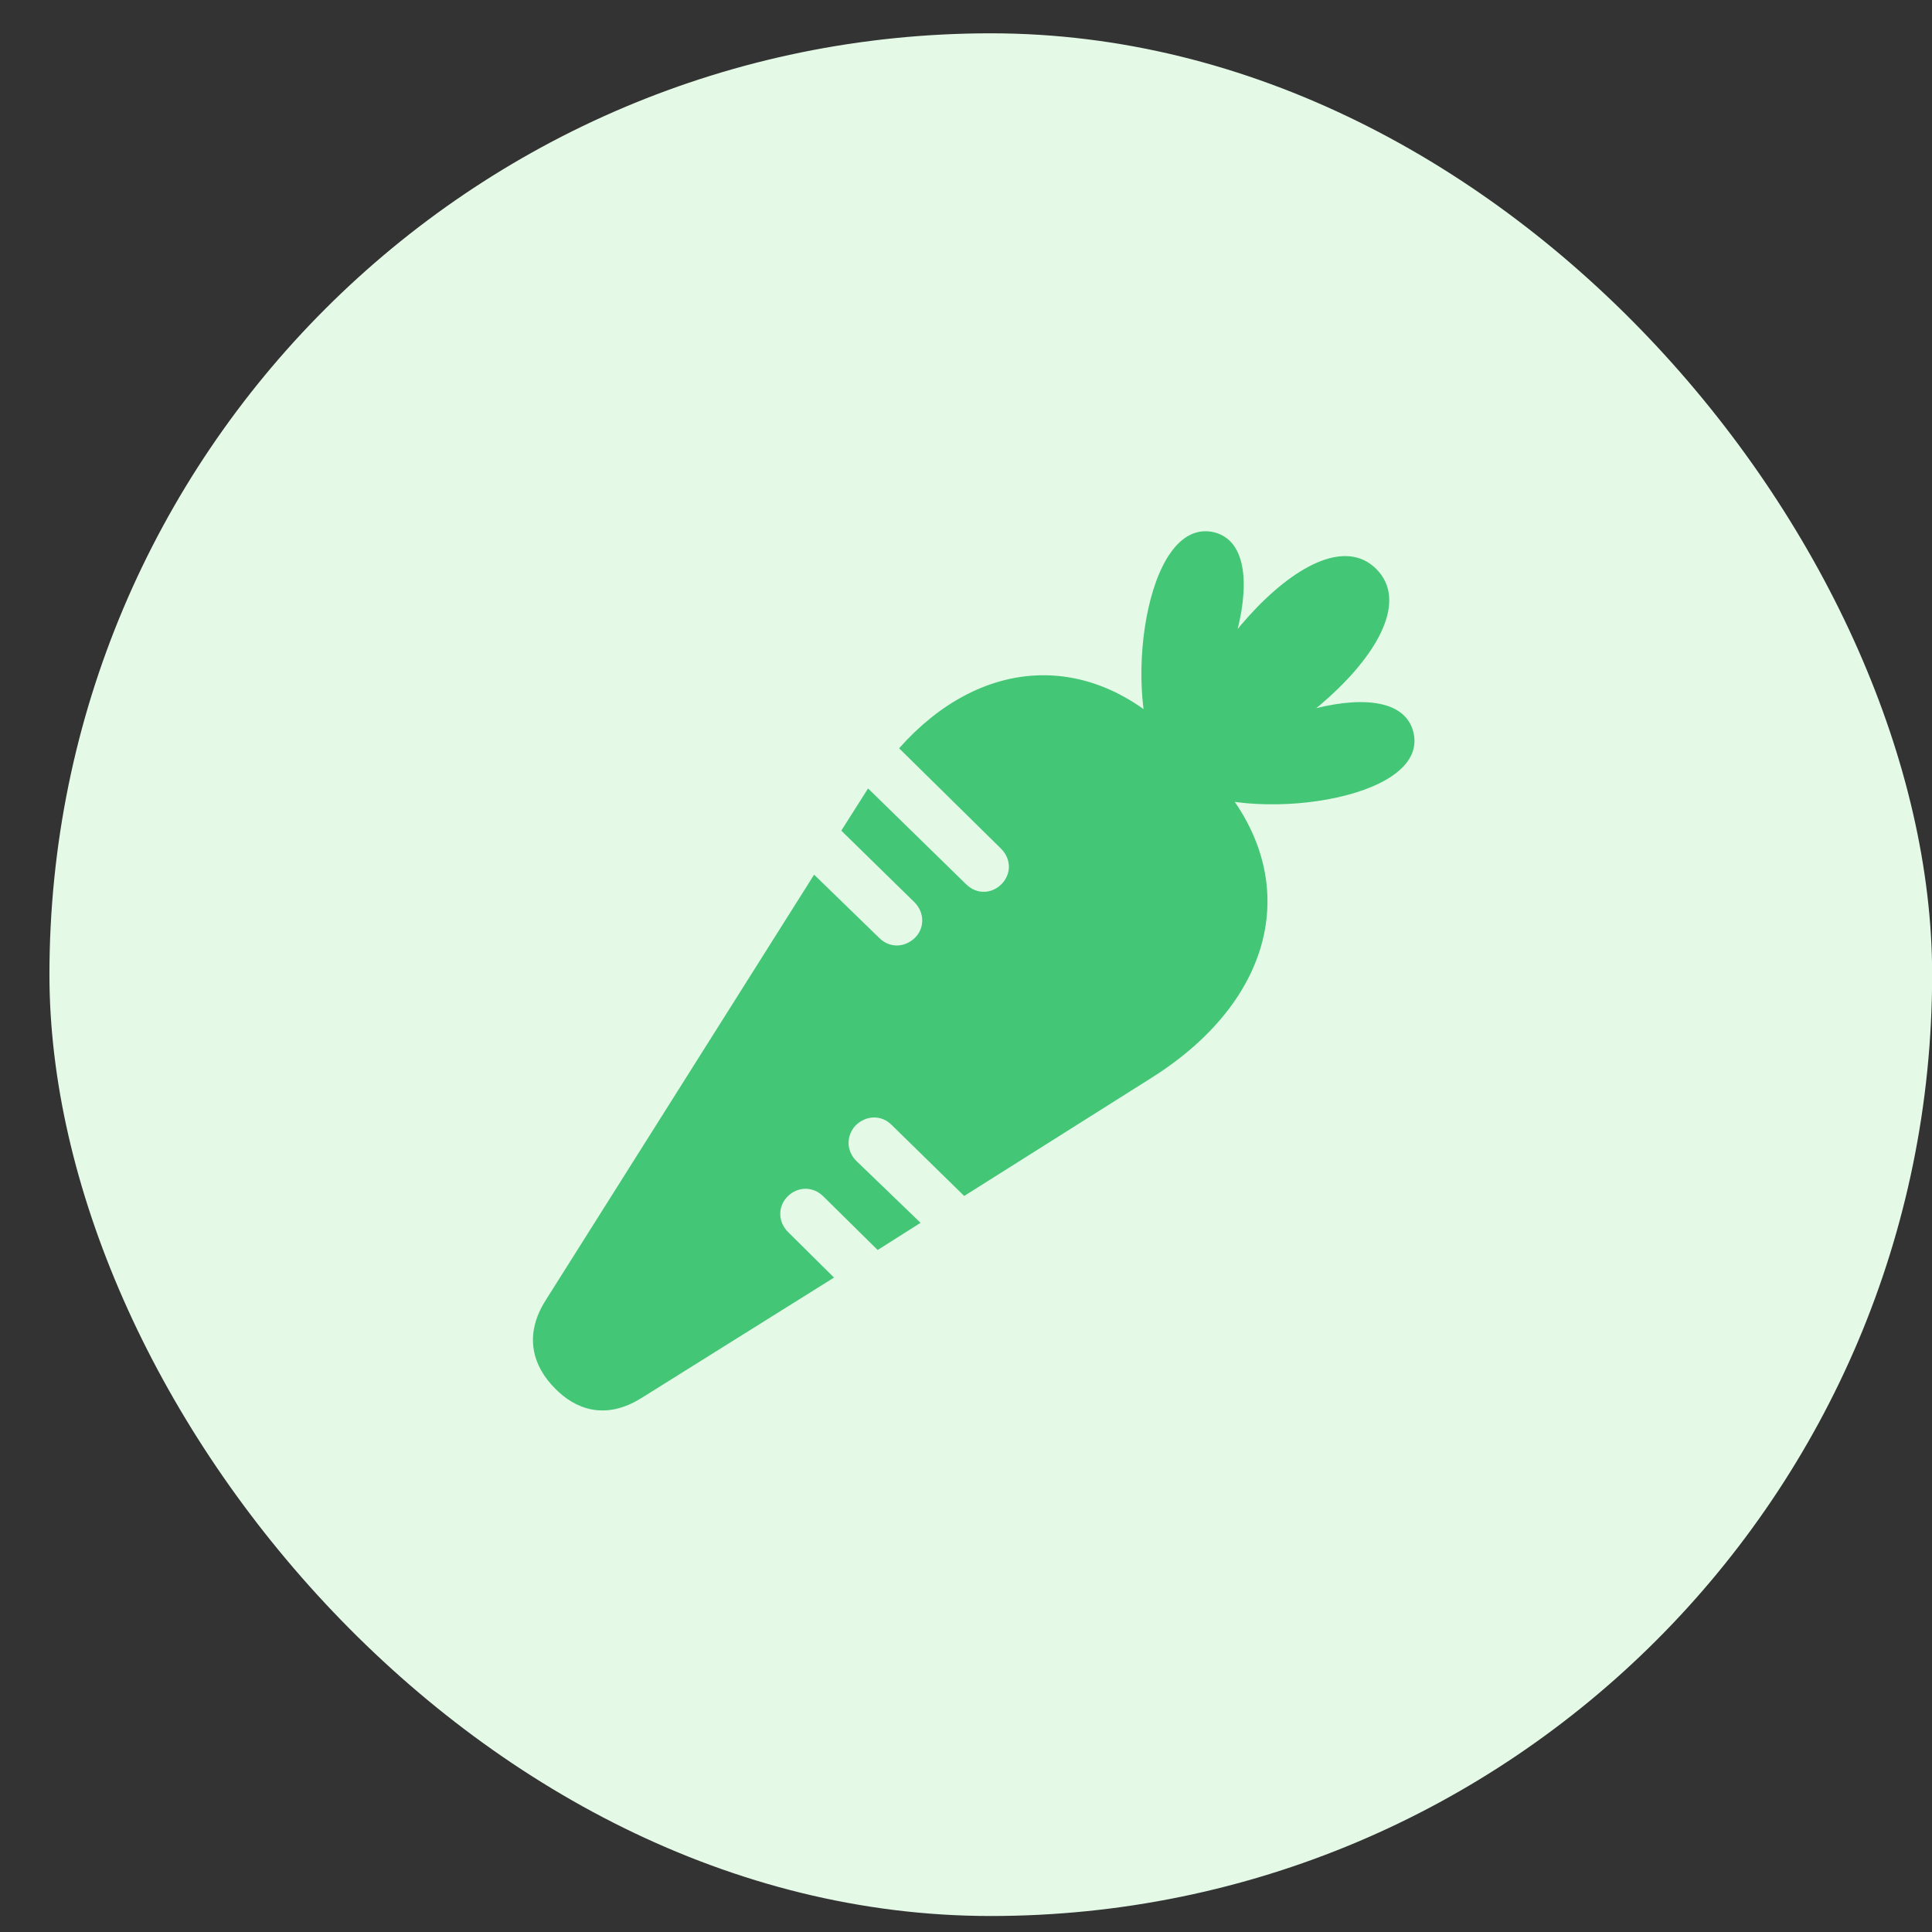
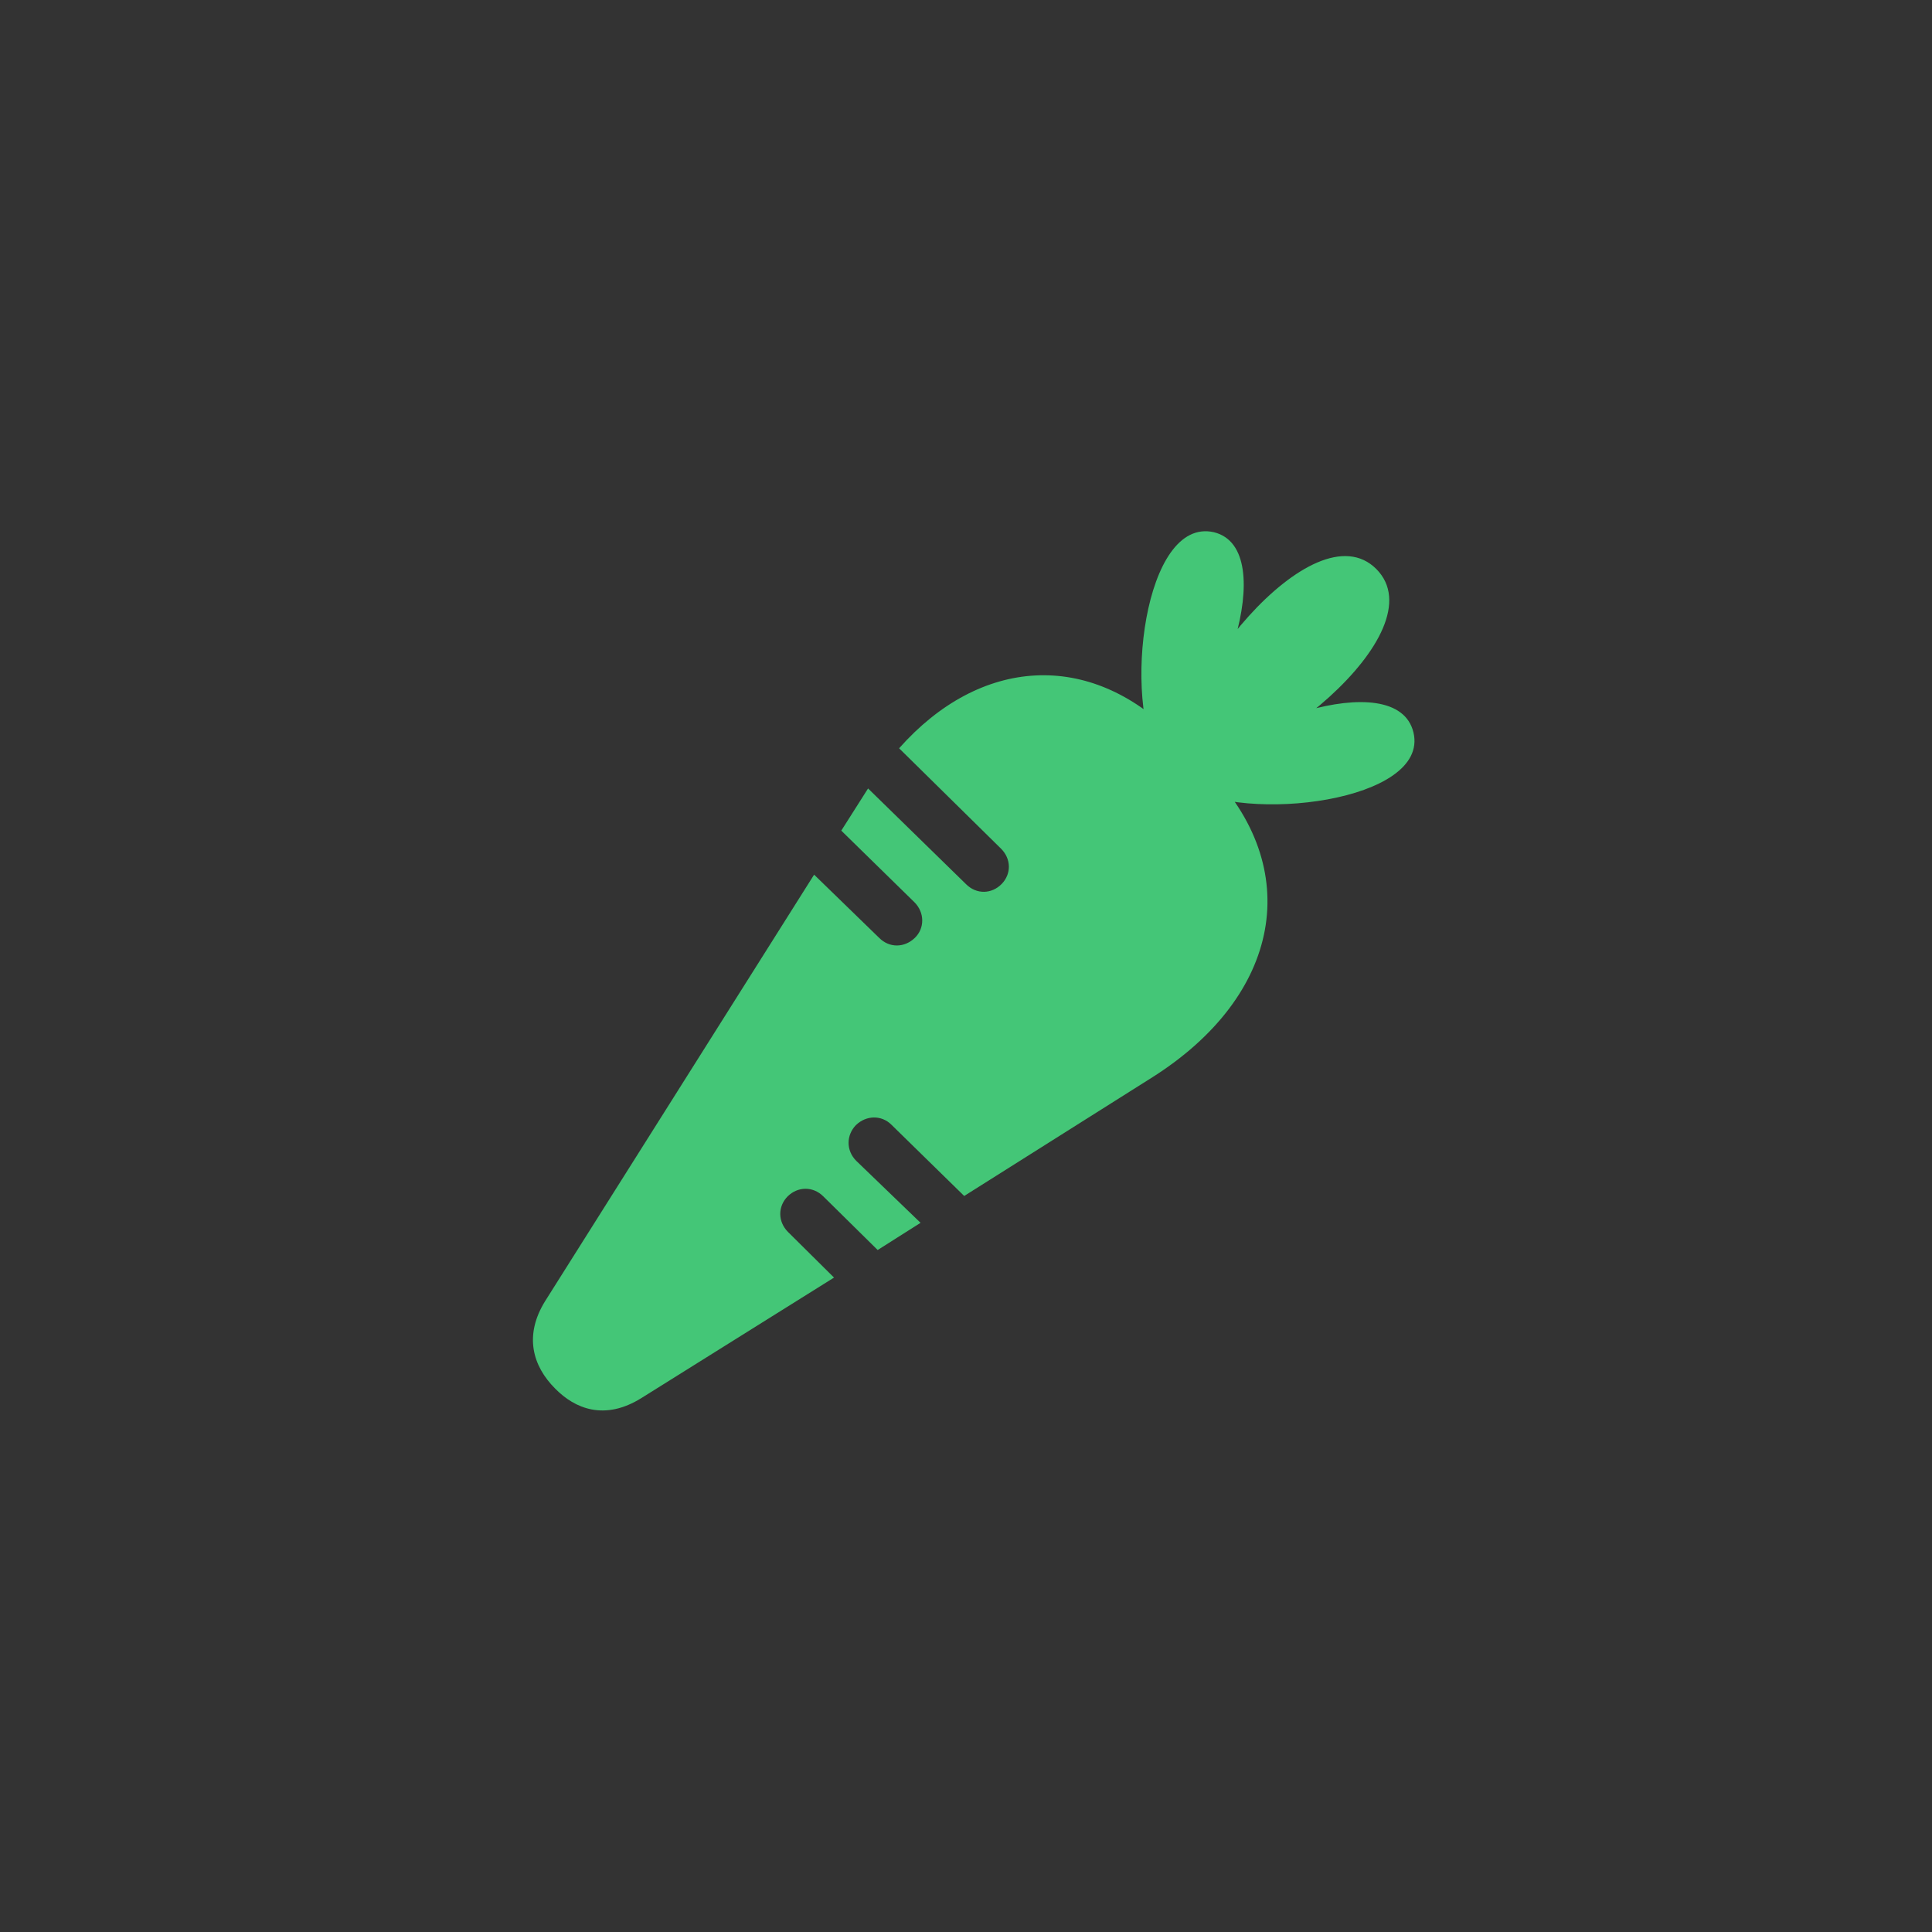
<svg xmlns="http://www.w3.org/2000/svg" width="29" height="29" viewBox="0 0 29 29" fill="none">
  <rect x="0" y="0" width="29" height="29" fill="#333333" stroke="none" />
-   <rect x="0.742" y="0.5" width="28.26" height="28.26" rx="14.13" fill="#E4FAE7" />
  <path d="M17.405 11.439C18.314 10.858 19.245 8.242 18.222 7.989C17.17 7.748 16.842 10.513 17.405 11.439ZM17.543 11.663C18.877 11.669 21.602 9.49 20.659 8.541C19.716 7.599 17.538 10.324 17.543 11.663ZM17.768 11.795C18.687 12.37 21.459 12.031 21.217 10.996C20.97 9.956 18.348 10.893 17.768 11.795ZM8.334 20.844C8.627 21.143 9.075 21.333 9.633 20.982L12.519 19.177L11.829 18.493C11.674 18.338 11.674 18.108 11.823 17.958C11.973 17.809 12.203 17.803 12.358 17.958L13.174 18.763L13.818 18.355L12.852 17.424C12.697 17.268 12.703 17.038 12.847 16.889C13.002 16.739 13.232 16.734 13.381 16.883L14.473 17.952L17.279 16.182C19.239 14.951 19.59 13.031 18.124 11.542L17.63 11.042C16.353 9.749 14.709 9.864 13.496 11.232L15.025 12.738C15.181 12.893 15.181 13.117 15.037 13.267C14.887 13.422 14.658 13.428 14.502 13.273L13.03 11.835L12.628 12.468L13.726 13.543C13.881 13.698 13.881 13.934 13.732 14.078C13.577 14.227 13.352 14.233 13.197 14.078L12.22 13.129L8.184 19.528C7.862 20.045 7.994 20.505 8.334 20.844Z" fill="#44C677" />
</svg>